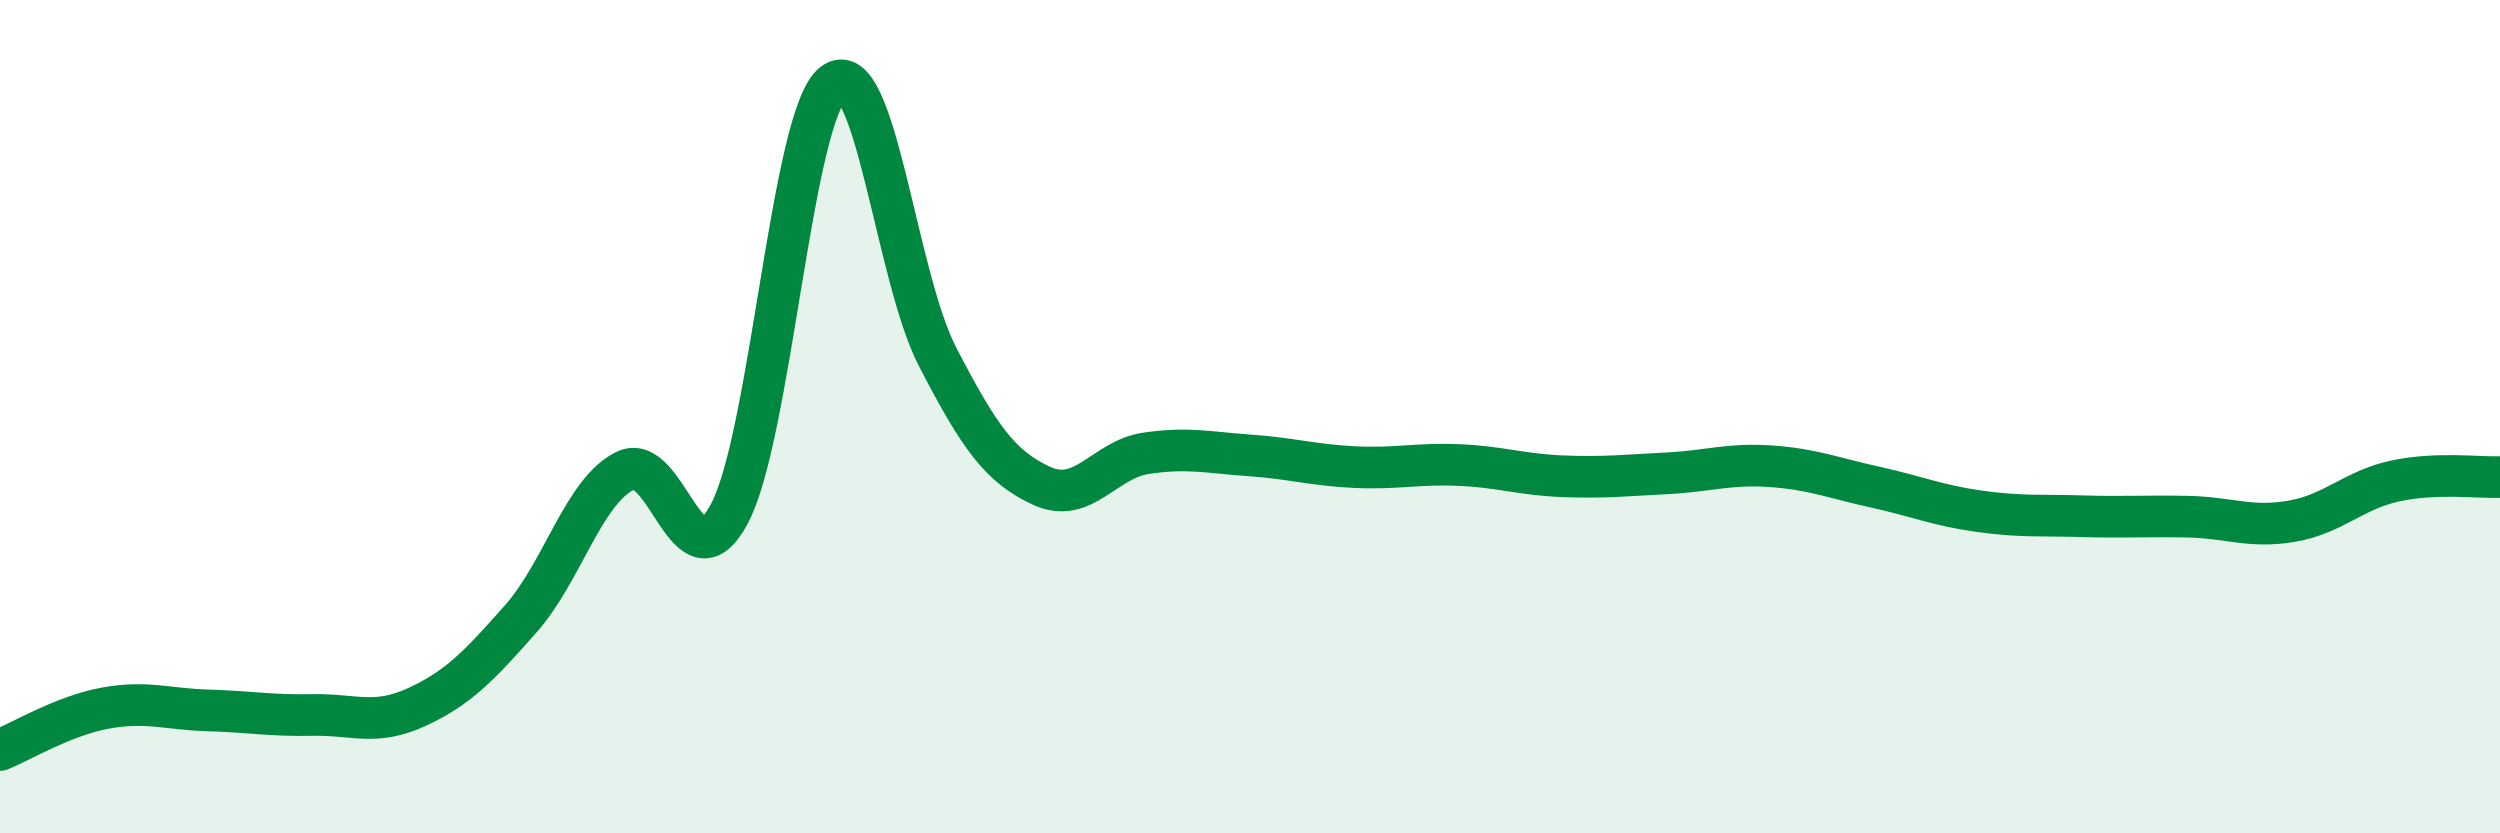
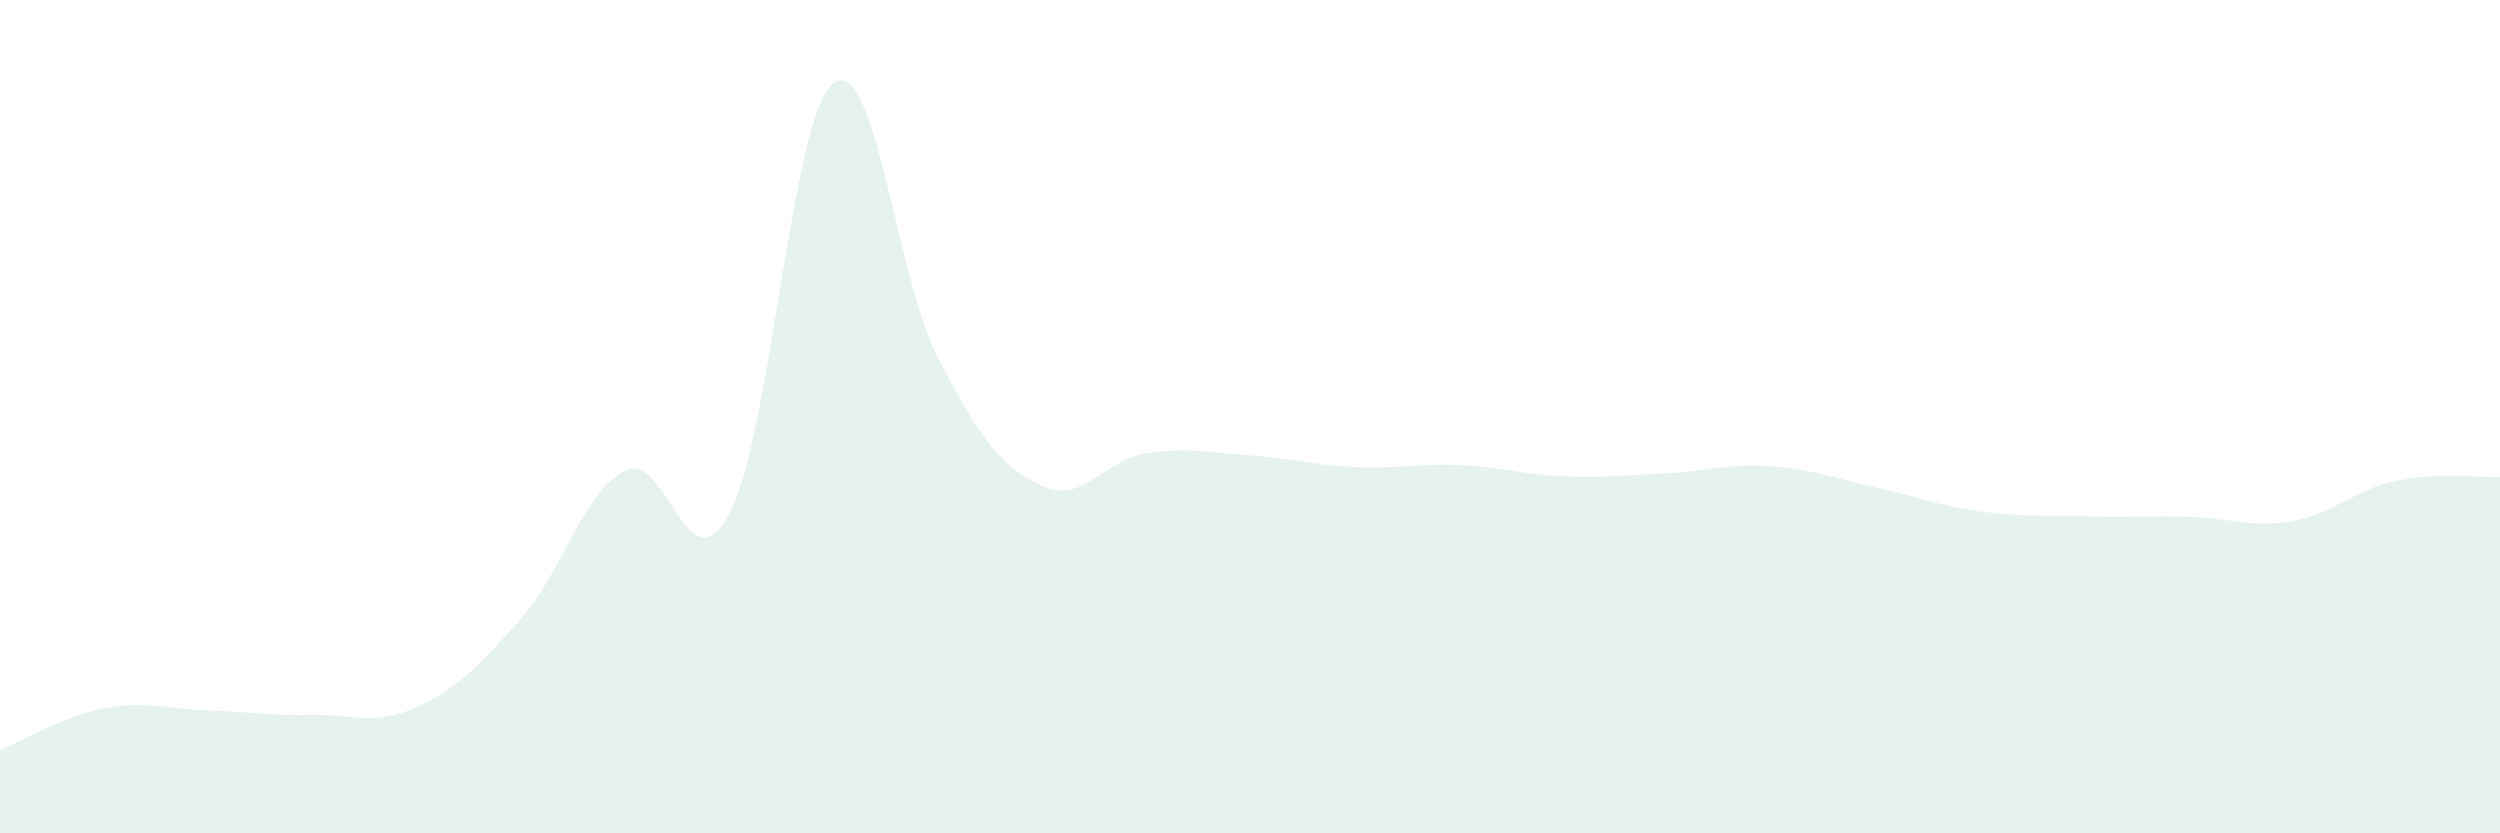
<svg xmlns="http://www.w3.org/2000/svg" width="60" height="20" viewBox="0 0 60 20">
  <path d="M 0,18 C 0.5,17.8 1.5,17.19 2.5,17 C 3.5,16.81 4,17.02 5,17.05 C 6,17.08 6.5,17.18 7.5,17.16 C 8.5,17.14 9,17.43 10,16.97 C 11,16.51 11.5,15.98 12.5,14.85 C 13.5,13.72 14,11.8 15,11.3 C 16,10.8 16.5,14.2 17.5,12.34 C 18.5,10.48 19,2.76 20,2 C 21,1.24 21.5,6.63 22.5,8.56 C 23.5,10.49 24,11.2 25,11.66 C 26,12.12 26.5,11.03 27.5,10.88 C 28.5,10.73 29,10.86 30,10.93 C 31,11 31.5,11.16 32.5,11.21 C 33.5,11.26 34,11.12 35,11.16 C 36,11.2 36.5,11.39 37.5,11.43 C 38.5,11.47 39,11.41 40,11.36 C 41,11.31 41.5,11.12 42.5,11.19 C 43.5,11.26 44,11.47 45,11.69 C 46,11.91 46.5,12.13 47.5,12.27 C 48.5,12.41 49,12.36 50,12.39 C 51,12.42 51.5,12.38 52.5,12.4 C 53.5,12.42 54,12.68 55,12.51 C 56,12.34 56.5,11.75 57.5,11.54 C 58.5,11.33 59.5,11.47 60,11.45L60 20L0 20Z" fill="#008740" opacity="0.1" stroke-linecap="round" stroke-linejoin="round" />
-   <path d="M 0,18 C 0.5,17.8 1.5,17.19 2.5,17 C 3.5,16.81 4,17.02 5,17.05 C 6,17.08 6.5,17.18 7.5,17.16 C 8.5,17.14 9,17.43 10,16.97 C 11,16.51 11.5,15.98 12.5,14.85 C 13.5,13.72 14,11.8 15,11.3 C 16,10.8 16.5,14.2 17.5,12.34 C 18.5,10.48 19,2.76 20,2 C 21,1.24 21.5,6.63 22.5,8.56 C 23.5,10.49 24,11.2 25,11.66 C 26,12.12 26.5,11.03 27.5,10.88 C 28.5,10.73 29,10.86 30,10.93 C 31,11 31.5,11.16 32.5,11.21 C 33.5,11.26 34,11.12 35,11.16 C 36,11.2 36.5,11.39 37.5,11.43 C 38.5,11.47 39,11.41 40,11.36 C 41,11.31 41.5,11.12 42.5,11.19 C 43.5,11.26 44,11.47 45,11.69 C 46,11.91 46.5,12.13 47.5,12.27 C 48.5,12.41 49,12.36 50,12.39 C 51,12.42 51.5,12.38 52.5,12.4 C 53.5,12.42 54,12.68 55,12.51 C 56,12.34 56.5,11.75 57.5,11.54 C 58.5,11.33 59.5,11.47 60,11.45" stroke="#008740" stroke-width="1" fill="none" stroke-linecap="round" stroke-linejoin="round" />
</svg>